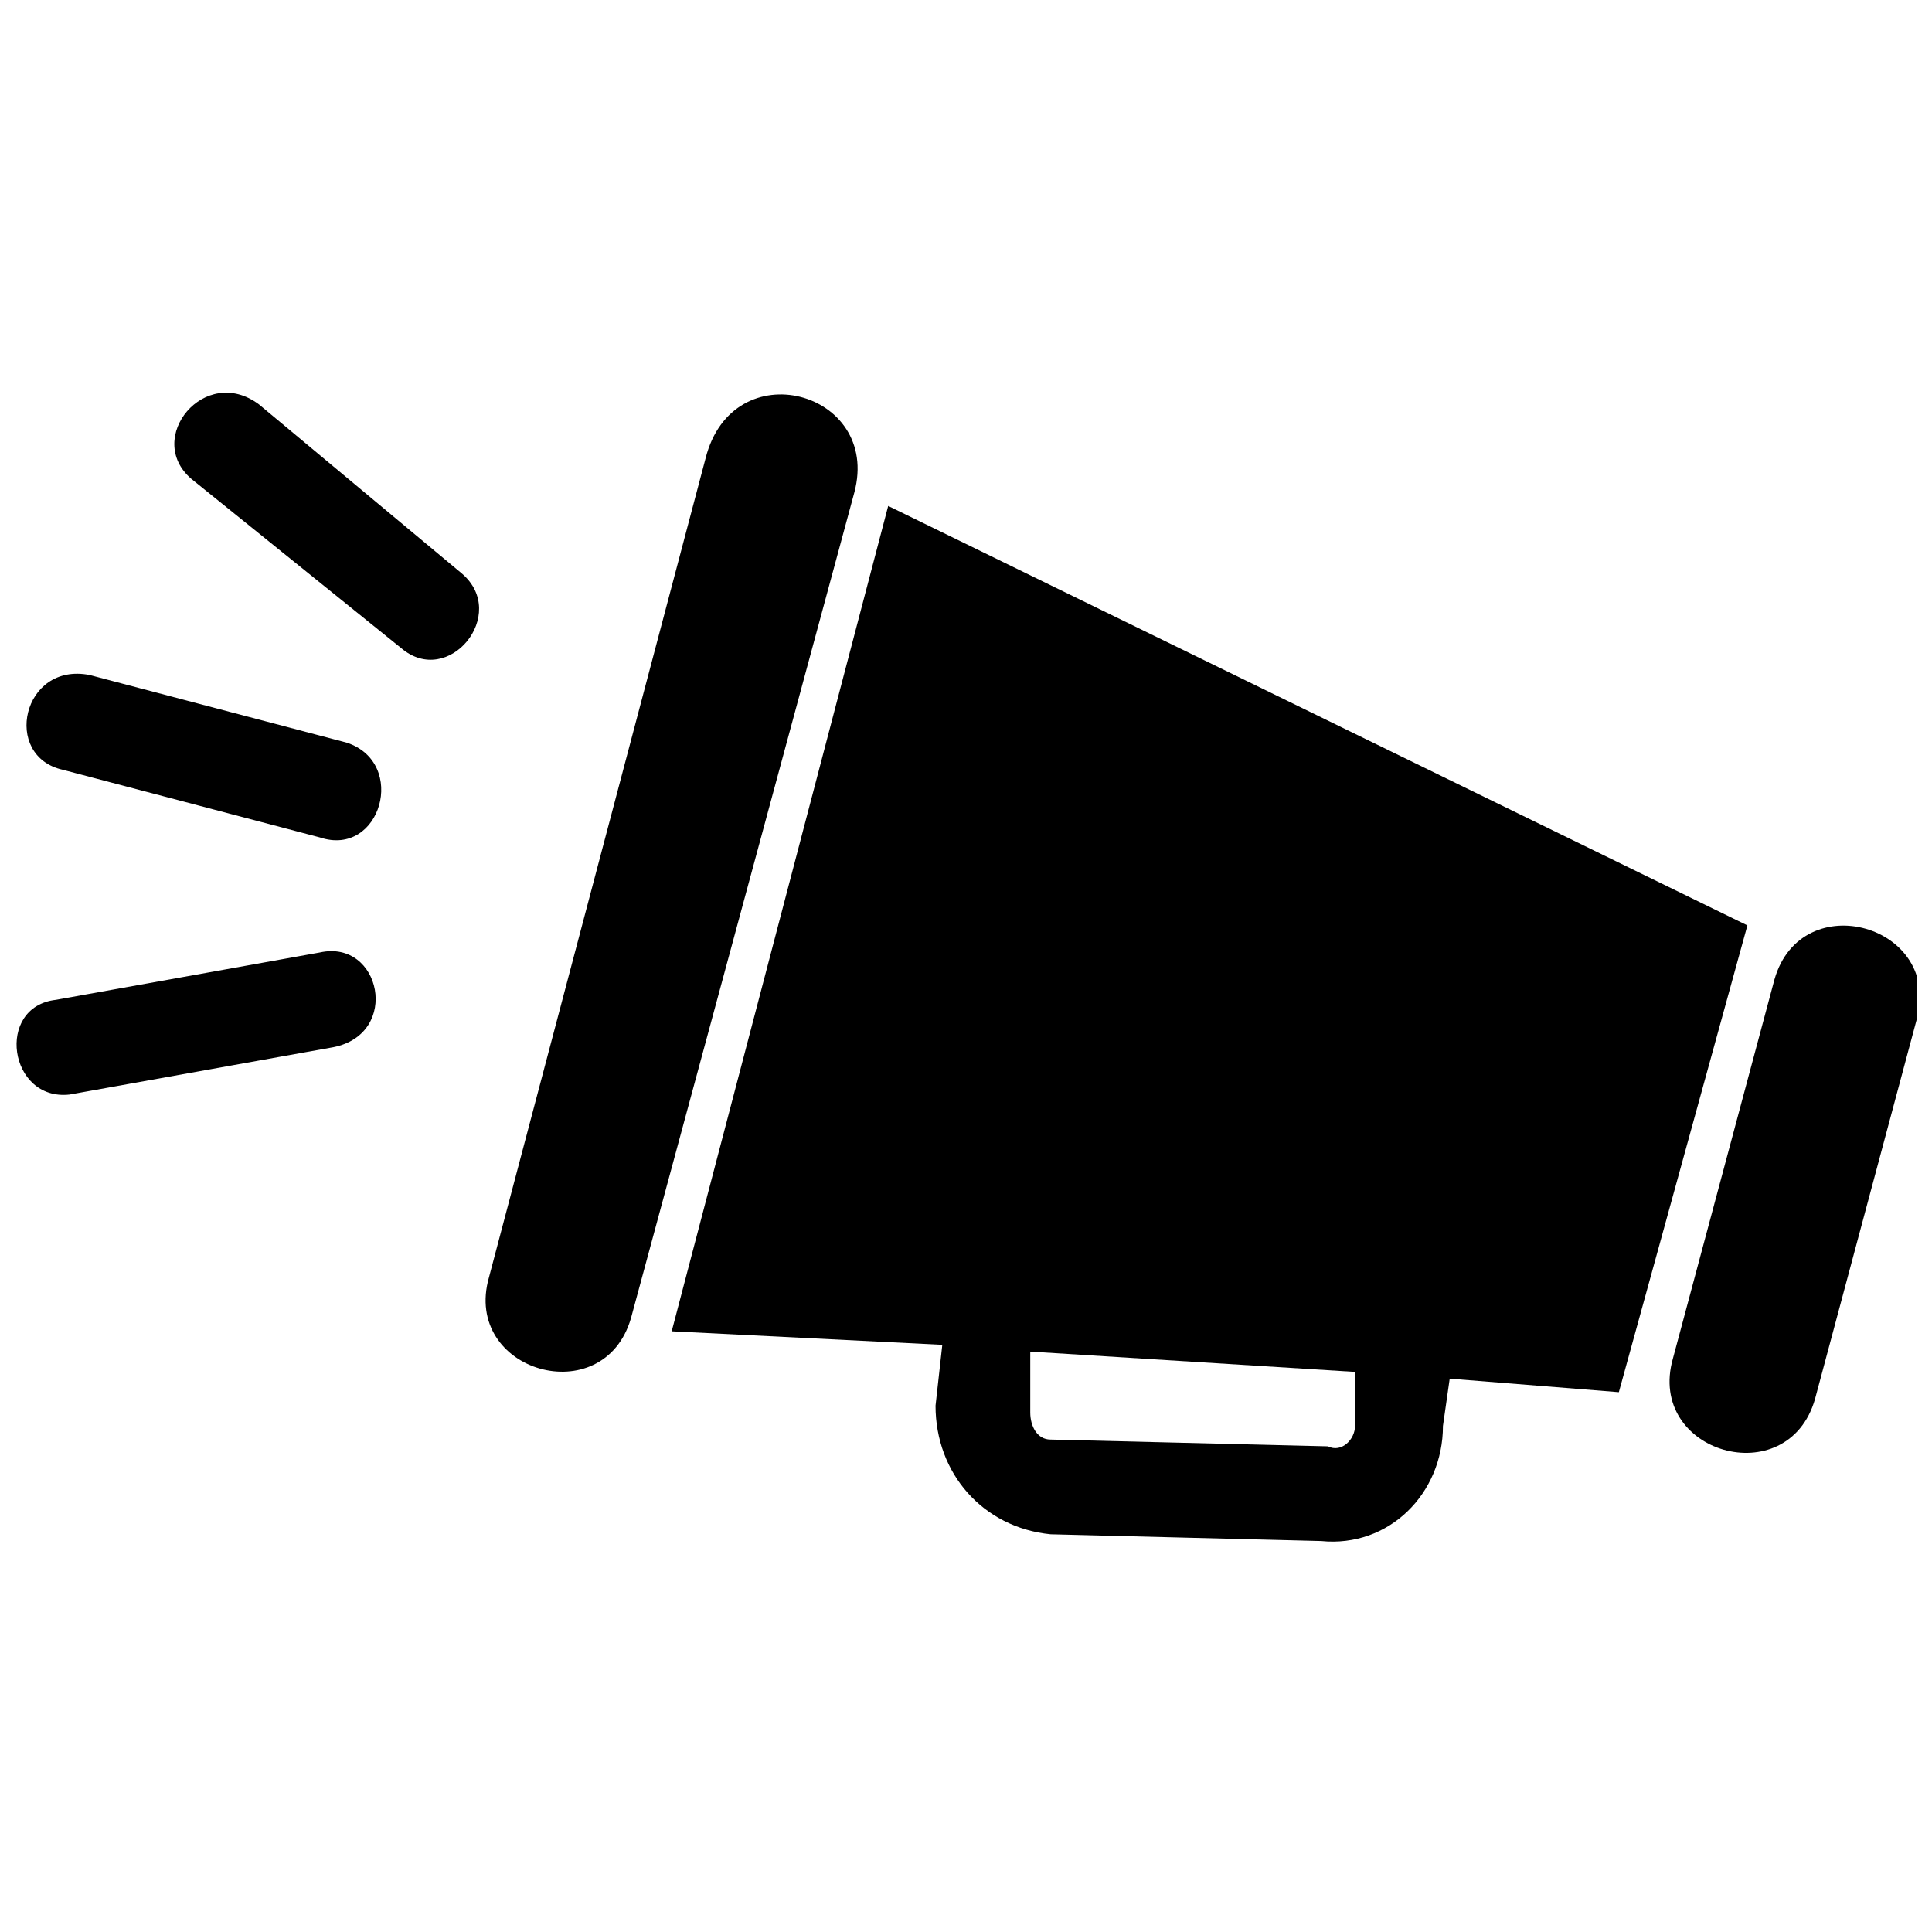
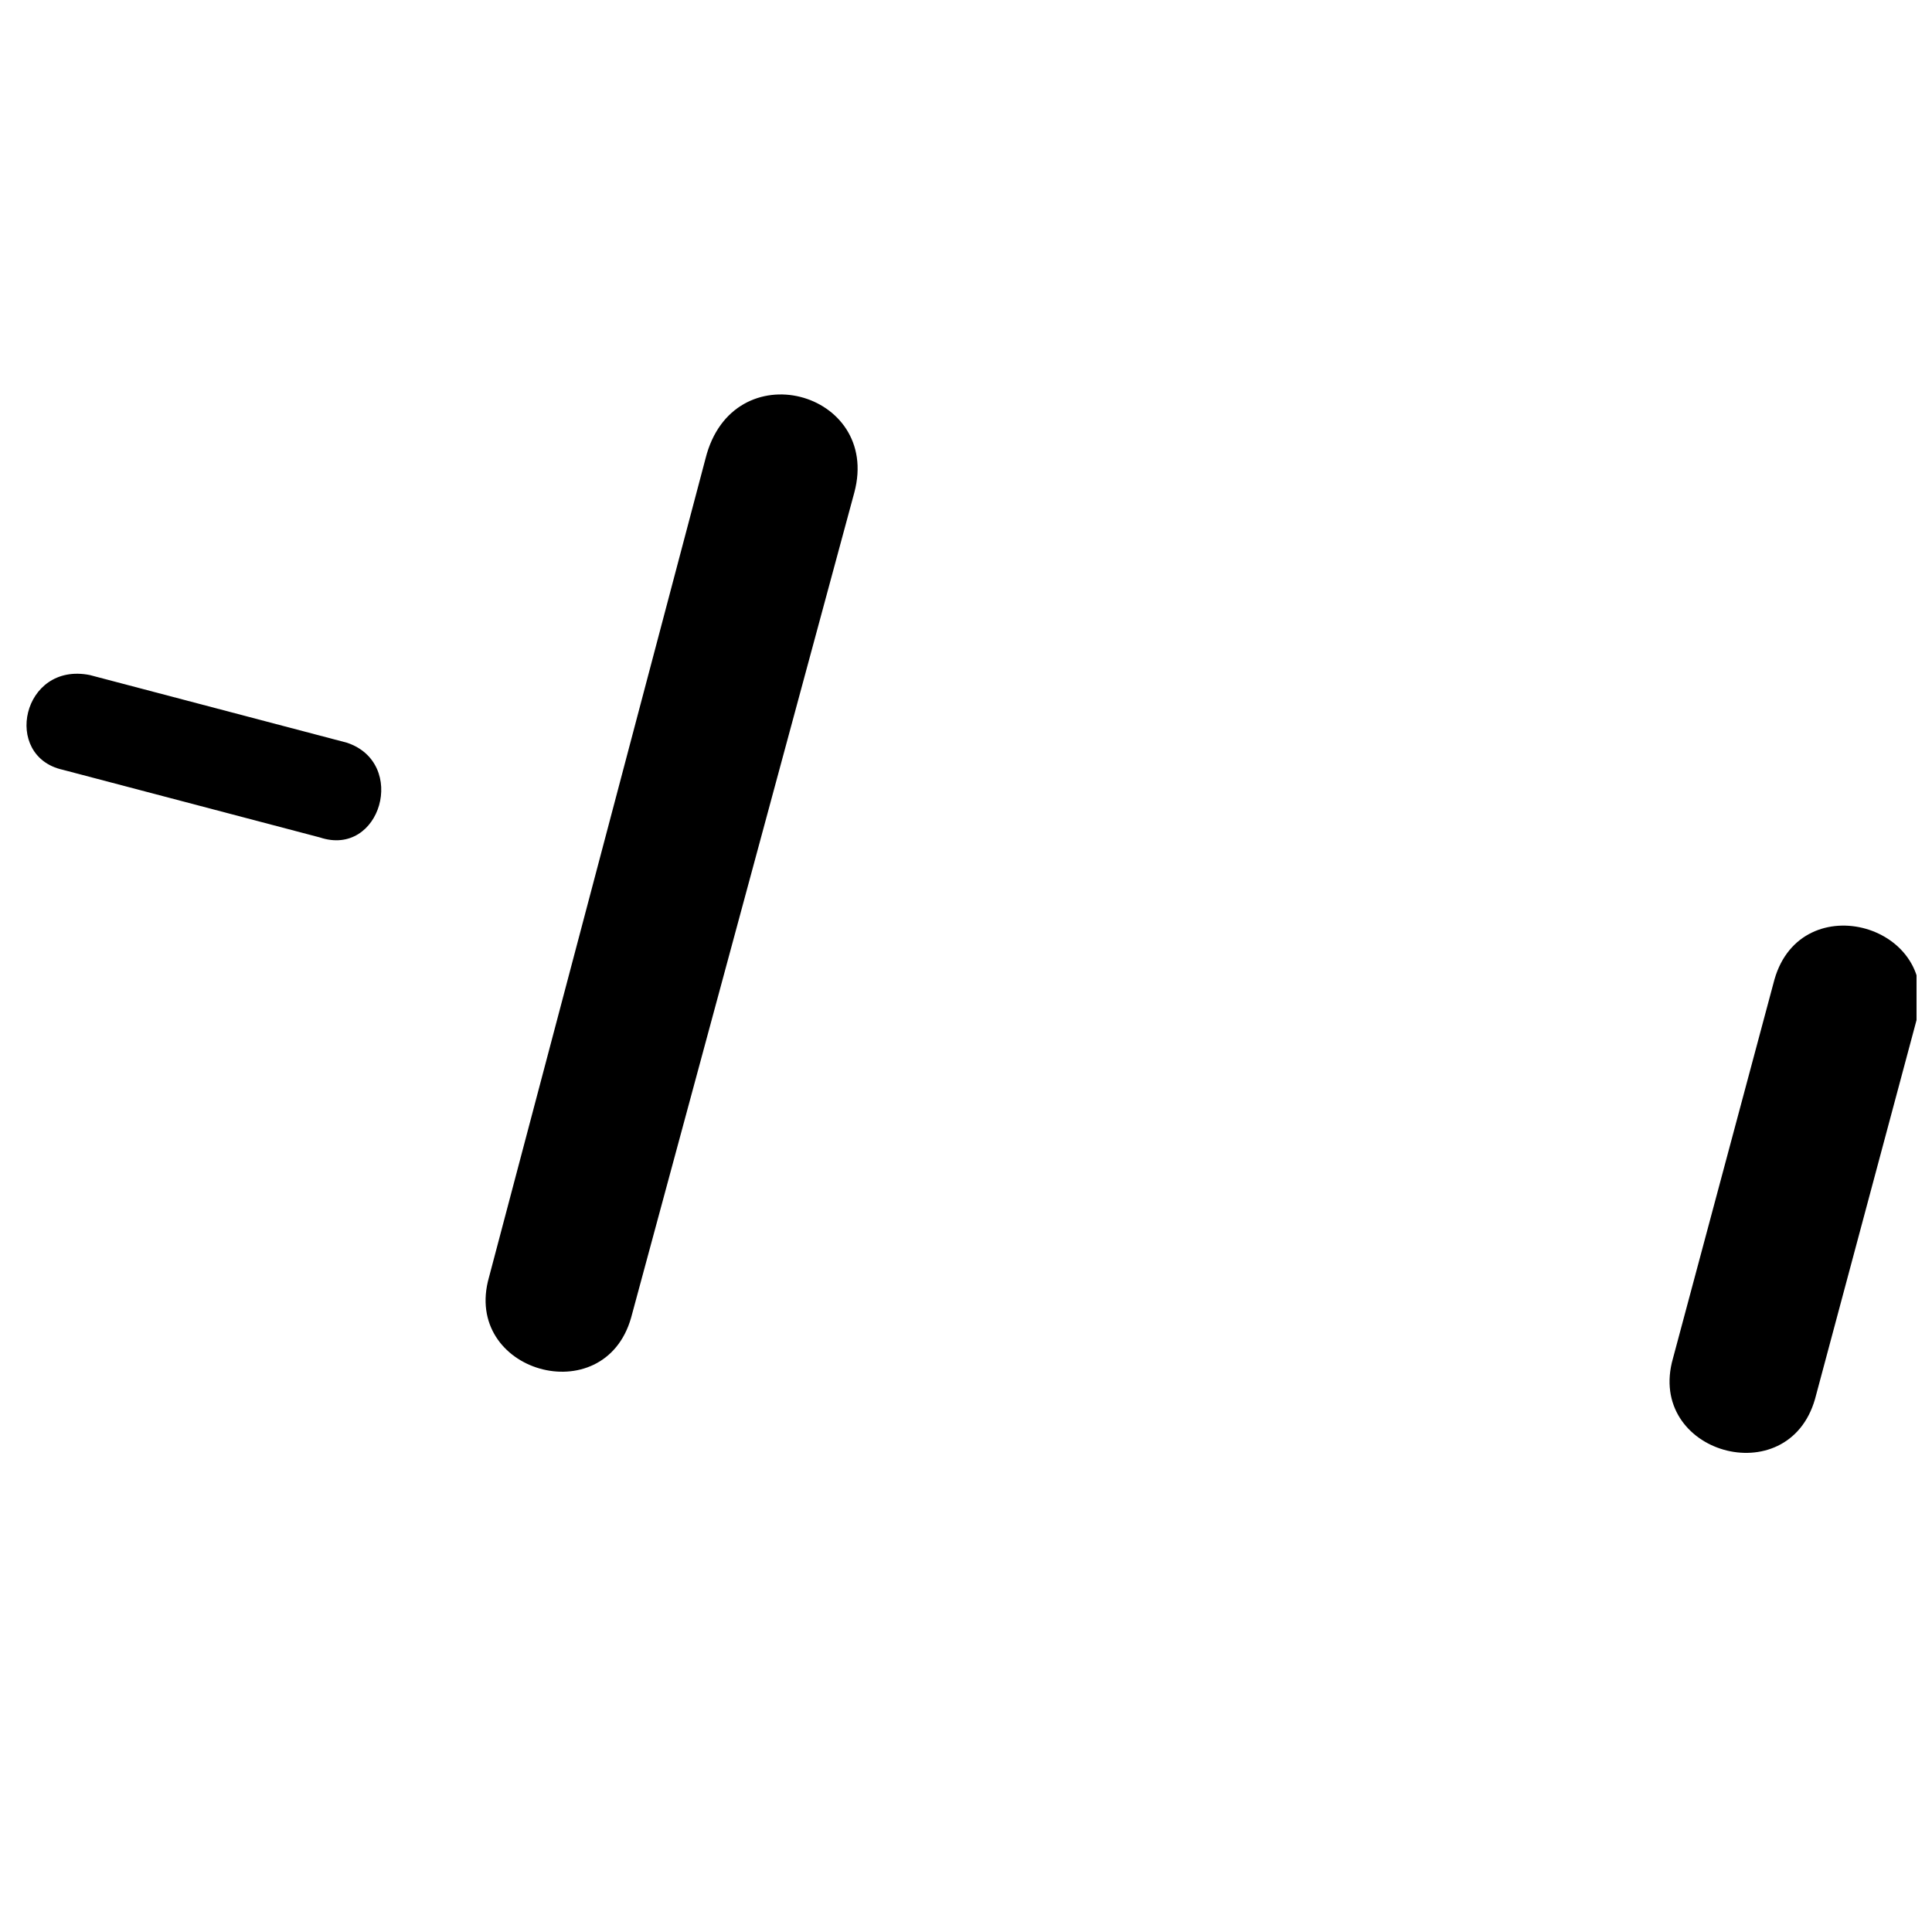
<svg xmlns="http://www.w3.org/2000/svg" width="800px" height="800px" version="1.1" viewBox="144 144 512 512">
  <defs>
    <clipPath id="b">
      <path d="m586 389h65.902v141h-65.902z" />
    </clipPath>
    <clipPath id="a">
-       <path d="m148.09 396h95.906v39h-95.906z" />
-     </clipPath>
+       </clipPath>
  </defs>
  <g clip-path="url(#b)">
    <path d="m651.9 414.34c7.172-25.102-30.48-35.859-37.652-10.758l-26.895 100.4c-7.172 25.102 30.48 35.859 37.652 10.758z" />
  </g>
  <path d="m370.41 274.5c7.172-26.895-32.273-37.652-39.445-8.965l-57.375 216.94c-7.172 25.102 30.48 35.859 37.652 10.758z" />
-   <path d="m607.08 389.24-227.7-111.16-57.375 218.73 71.715 3.586-1.793 16.137c0 17.93 12.551 32.273 30.48 34.066l71.715 1.793c17.93 1.793 32.273-12.551 32.273-30.48l1.793-12.551 44.824 3.586zm-190.05 112.95 86.059 5.379v14.344c0 3.586-3.586 7.172-7.172 5.379l-73.508-1.793c-3.586 0-5.379-3.586-5.379-7.172z" fill-rule="evenodd" />
  <path d="m228.77 365.93c16.137 5.379 23.309-19.723 7.172-25.102l-68.129-17.93c-17.93-3.586-23.309 21.516-7.172 25.102z" />
-   <path d="m250.29 315.73c12.551 10.758 28.688-8.965 16.137-19.723l-53.789-44.824c-14.344-10.758-30.48 8.965-17.93 19.723z" />
  <g clip-path="url(#a)">
-     <path d="m228.77 396.41c16.137-3.586 21.516 21.516 3.586 25.102l-69.922 12.551c-16.137 1.793-19.723-23.309-3.586-25.102z" />
-   </g>
+     </g>
</svg>